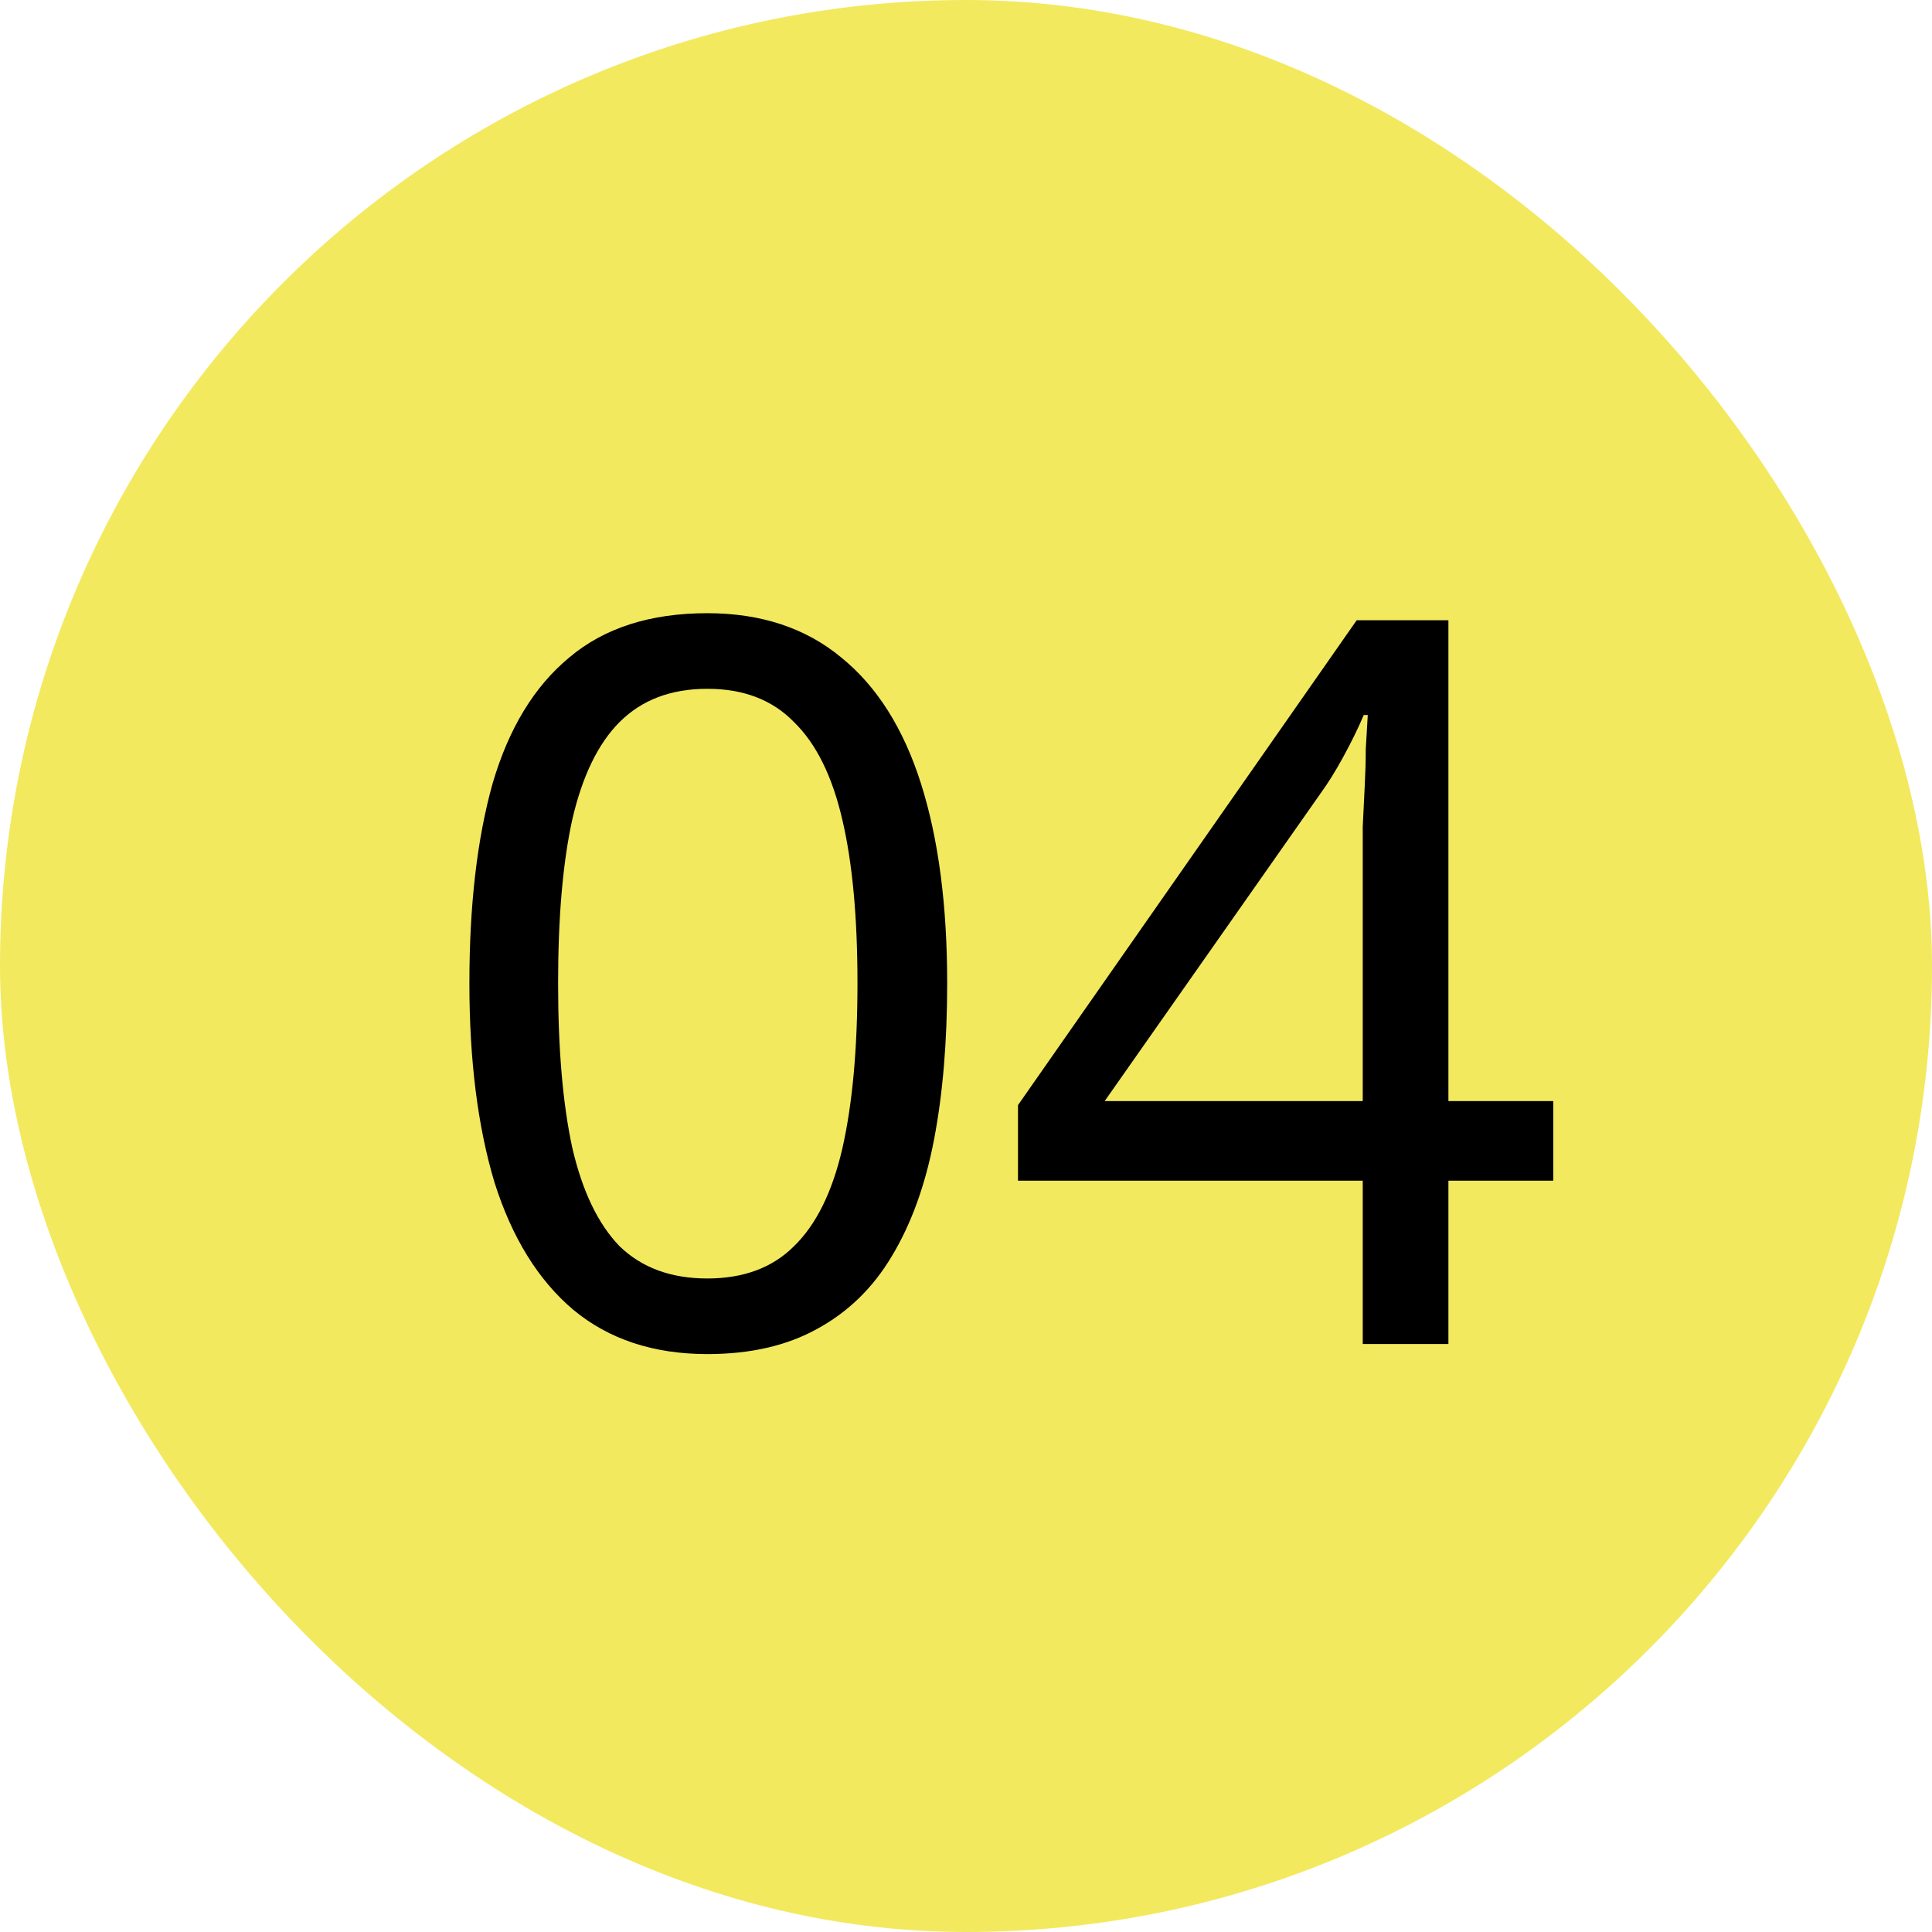
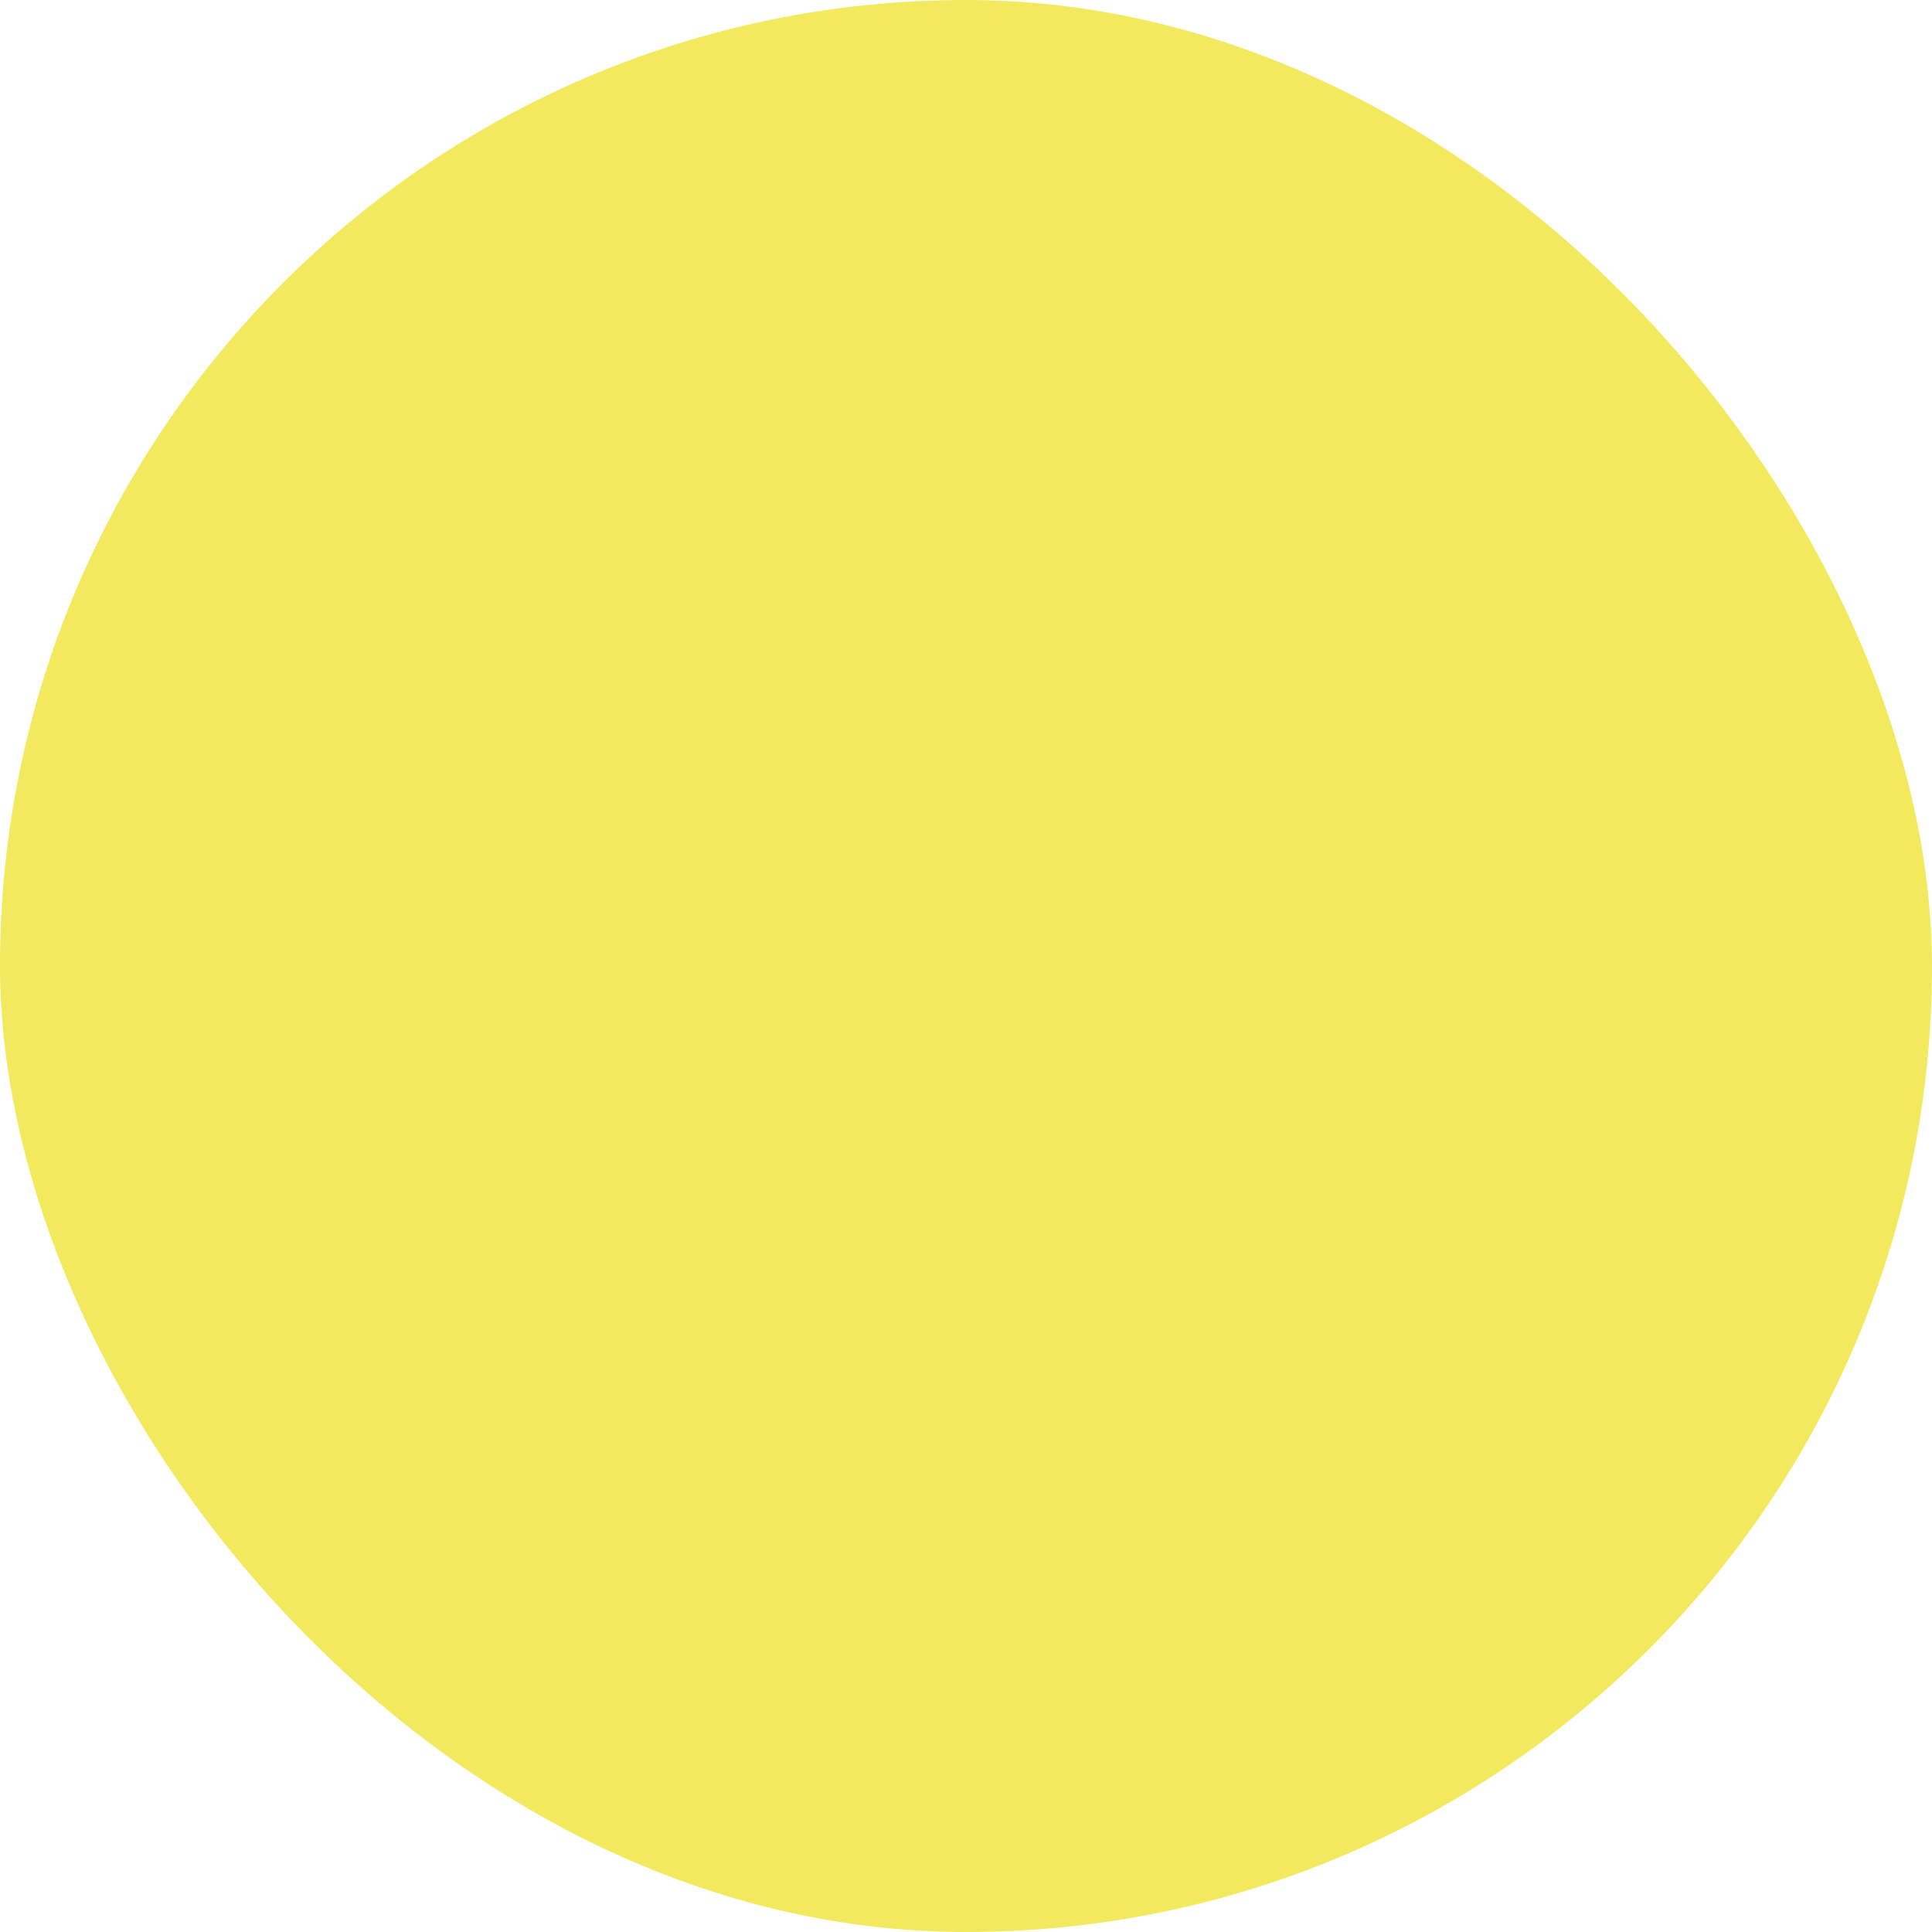
<svg xmlns="http://www.w3.org/2000/svg" width="46" height="46" viewBox="0 0 46 46" fill="none">
  <rect width="46" height="46" rx="23" fill="#F3E95F" />
-   <path d="M22.552 23.408C22.552 24.8 22.448 26.04 22.24 27.128C22.032 28.216 21.696 29.144 21.232 29.912C20.784 30.664 20.192 31.24 19.456 31.64C18.736 32.04 17.864 32.24 16.84 32.24C15.56 32.24 14.496 31.888 13.648 31.184C12.816 30.48 12.192 29.472 11.776 28.16C11.376 26.832 11.176 25.248 11.176 23.408C11.176 21.552 11.36 19.968 11.728 18.656C12.112 17.344 12.72 16.344 13.552 15.656C14.384 14.952 15.48 14.6 16.84 14.6C18.12 14.6 19.184 14.952 20.032 15.656C20.88 16.344 21.512 17.344 21.928 18.656C22.344 19.968 22.552 21.552 22.552 23.408ZM13.288 23.408C13.288 24.976 13.4 26.28 13.624 27.32C13.864 28.36 14.24 29.144 14.752 29.672C15.28 30.184 15.976 30.44 16.84 30.44C17.704 30.44 18.392 30.184 18.904 29.672C19.432 29.16 19.816 28.384 20.056 27.344C20.296 26.288 20.416 24.976 20.416 23.408C20.416 21.84 20.296 20.544 20.056 19.52C19.816 18.48 19.432 17.704 18.904 17.192C18.392 16.664 17.704 16.4 16.84 16.4C15.976 16.4 15.28 16.664 14.752 17.192C14.24 17.704 13.864 18.48 13.624 19.52C13.4 20.544 13.288 21.84 13.288 23.408ZM36.982 28.112H34.486V32H32.446V28.112H24.238V26.312L32.302 14.768H34.486V26.216H36.982V28.112ZM32.446 20.816C32.446 20.4 32.446 20.024 32.446 19.688C32.462 19.336 32.478 19.008 32.494 18.704C32.51 18.4 32.518 18.112 32.518 17.84C32.534 17.552 32.55 17.28 32.566 17.024H32.47C32.342 17.328 32.182 17.656 31.99 18.008C31.798 18.36 31.614 18.656 31.438 18.896L26.302 26.216H32.446V20.816Z" fill="black" />
</svg>